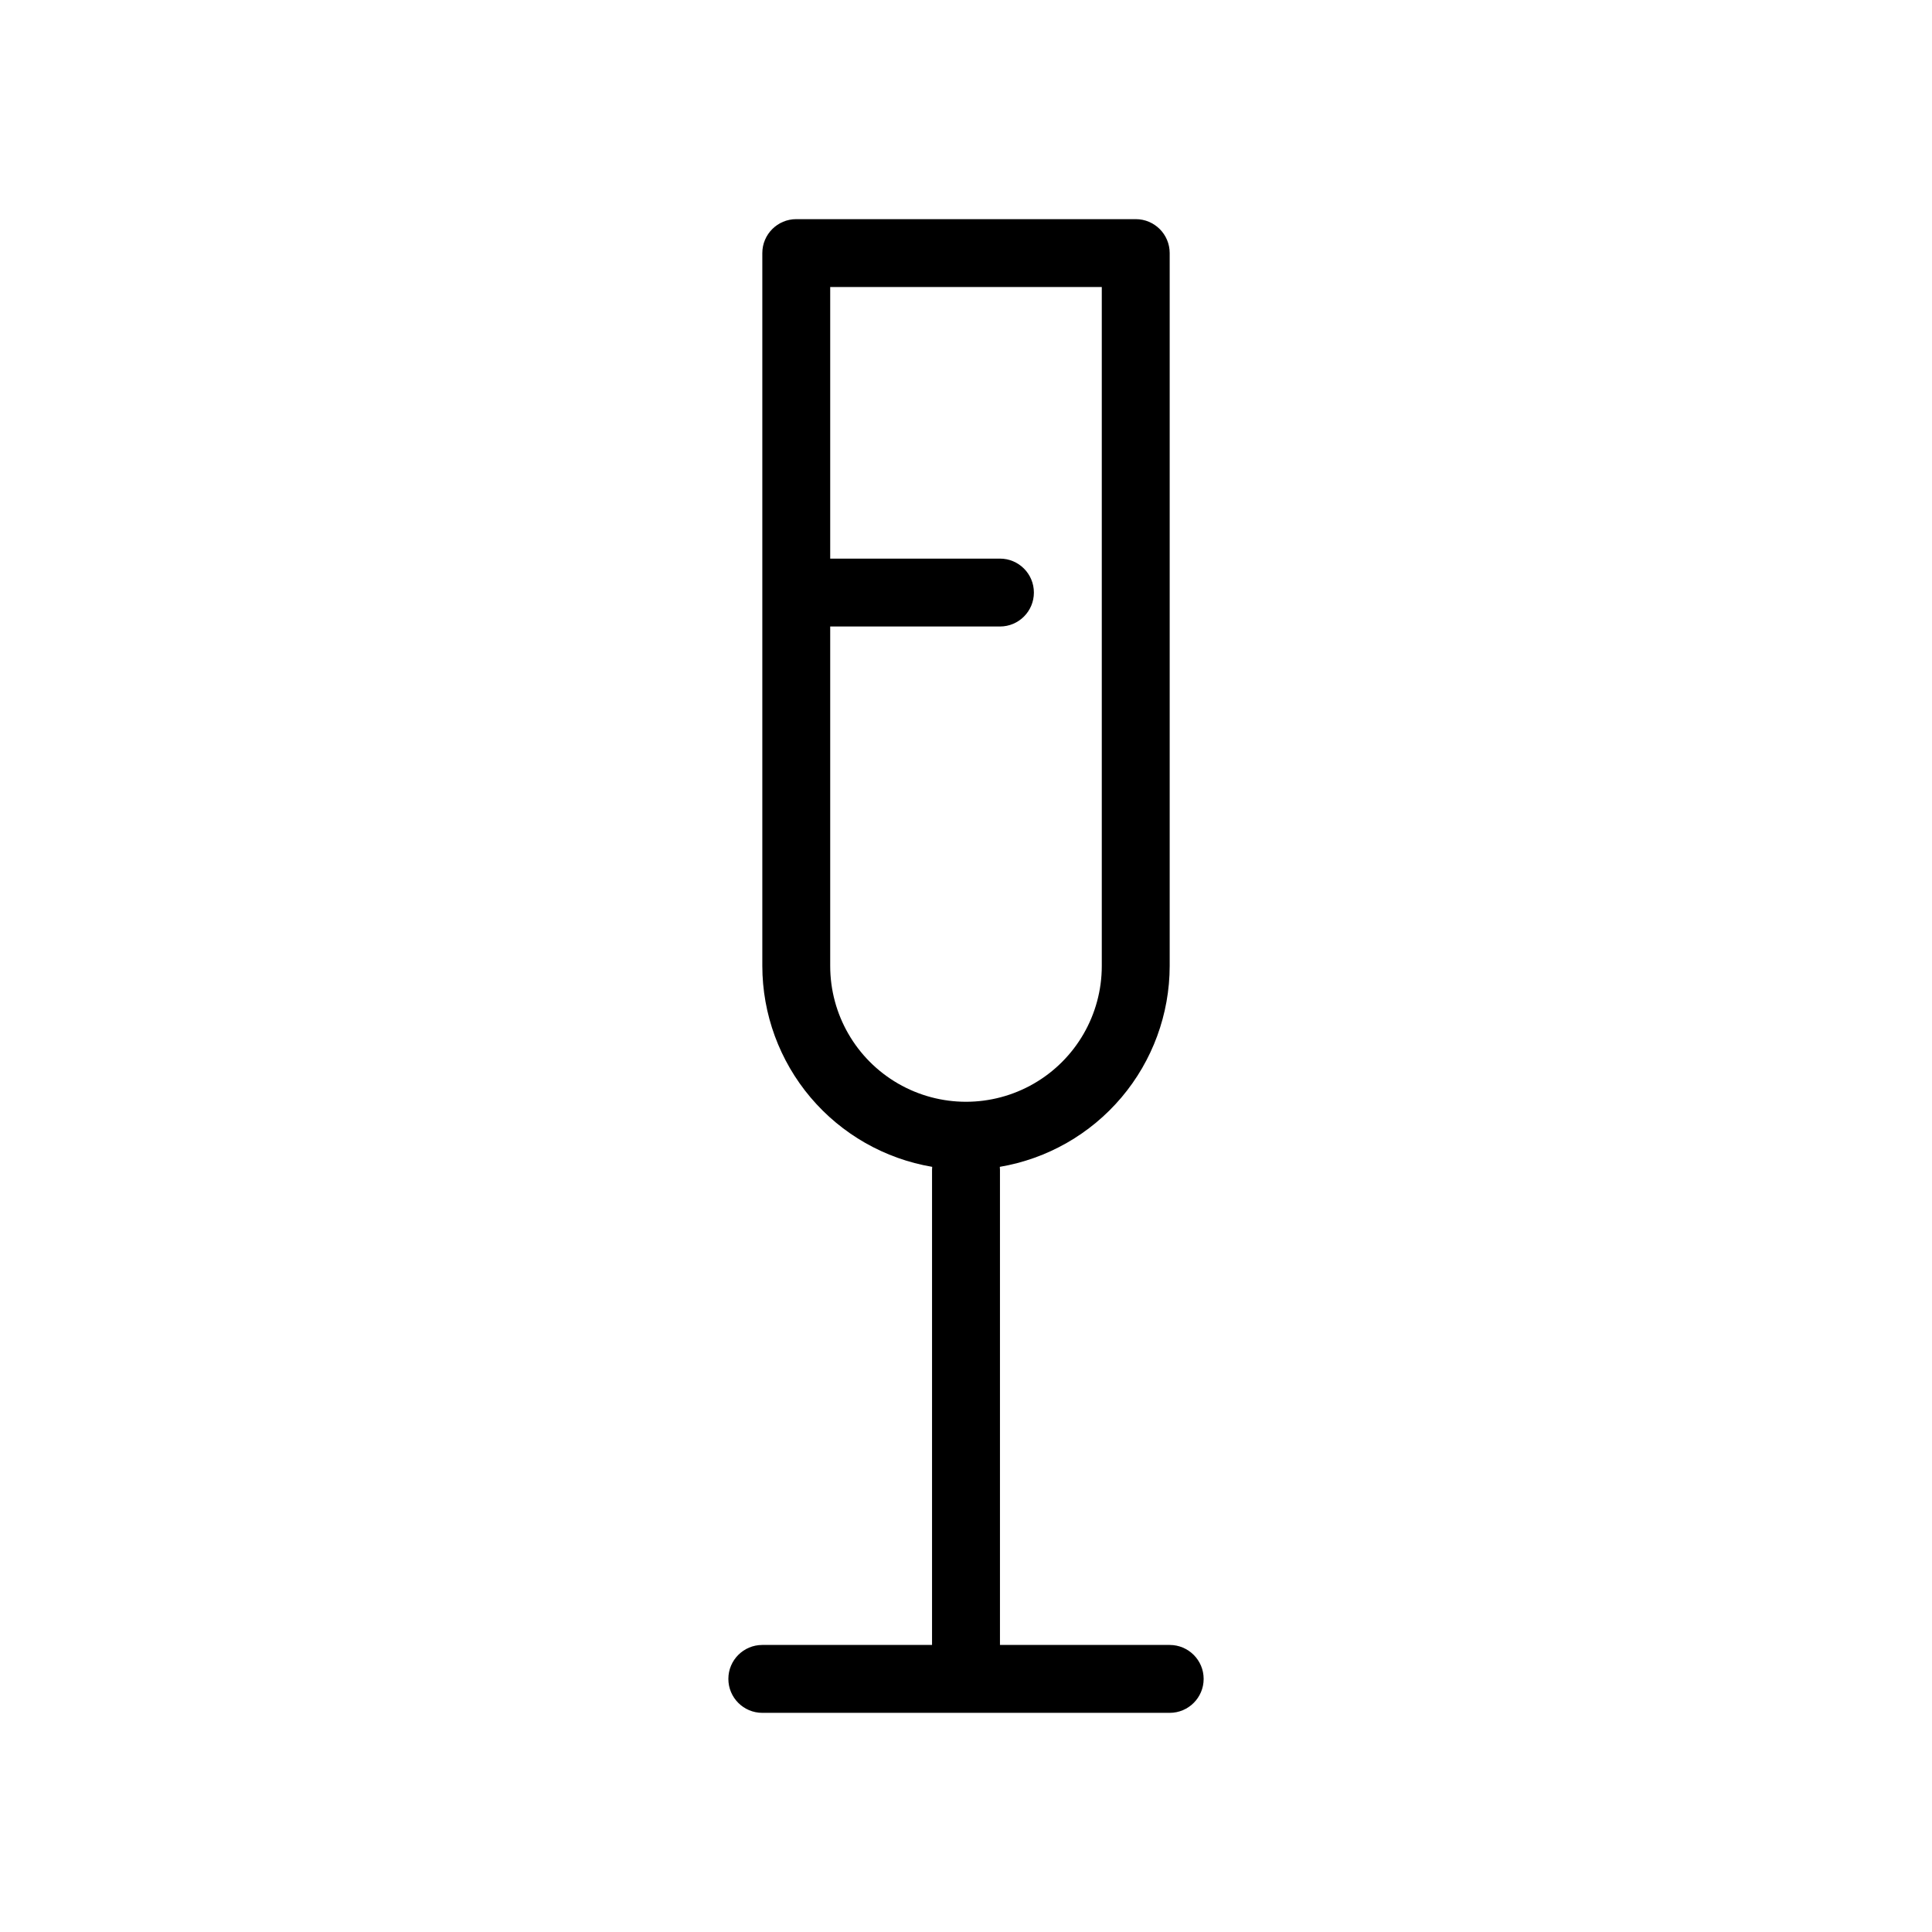
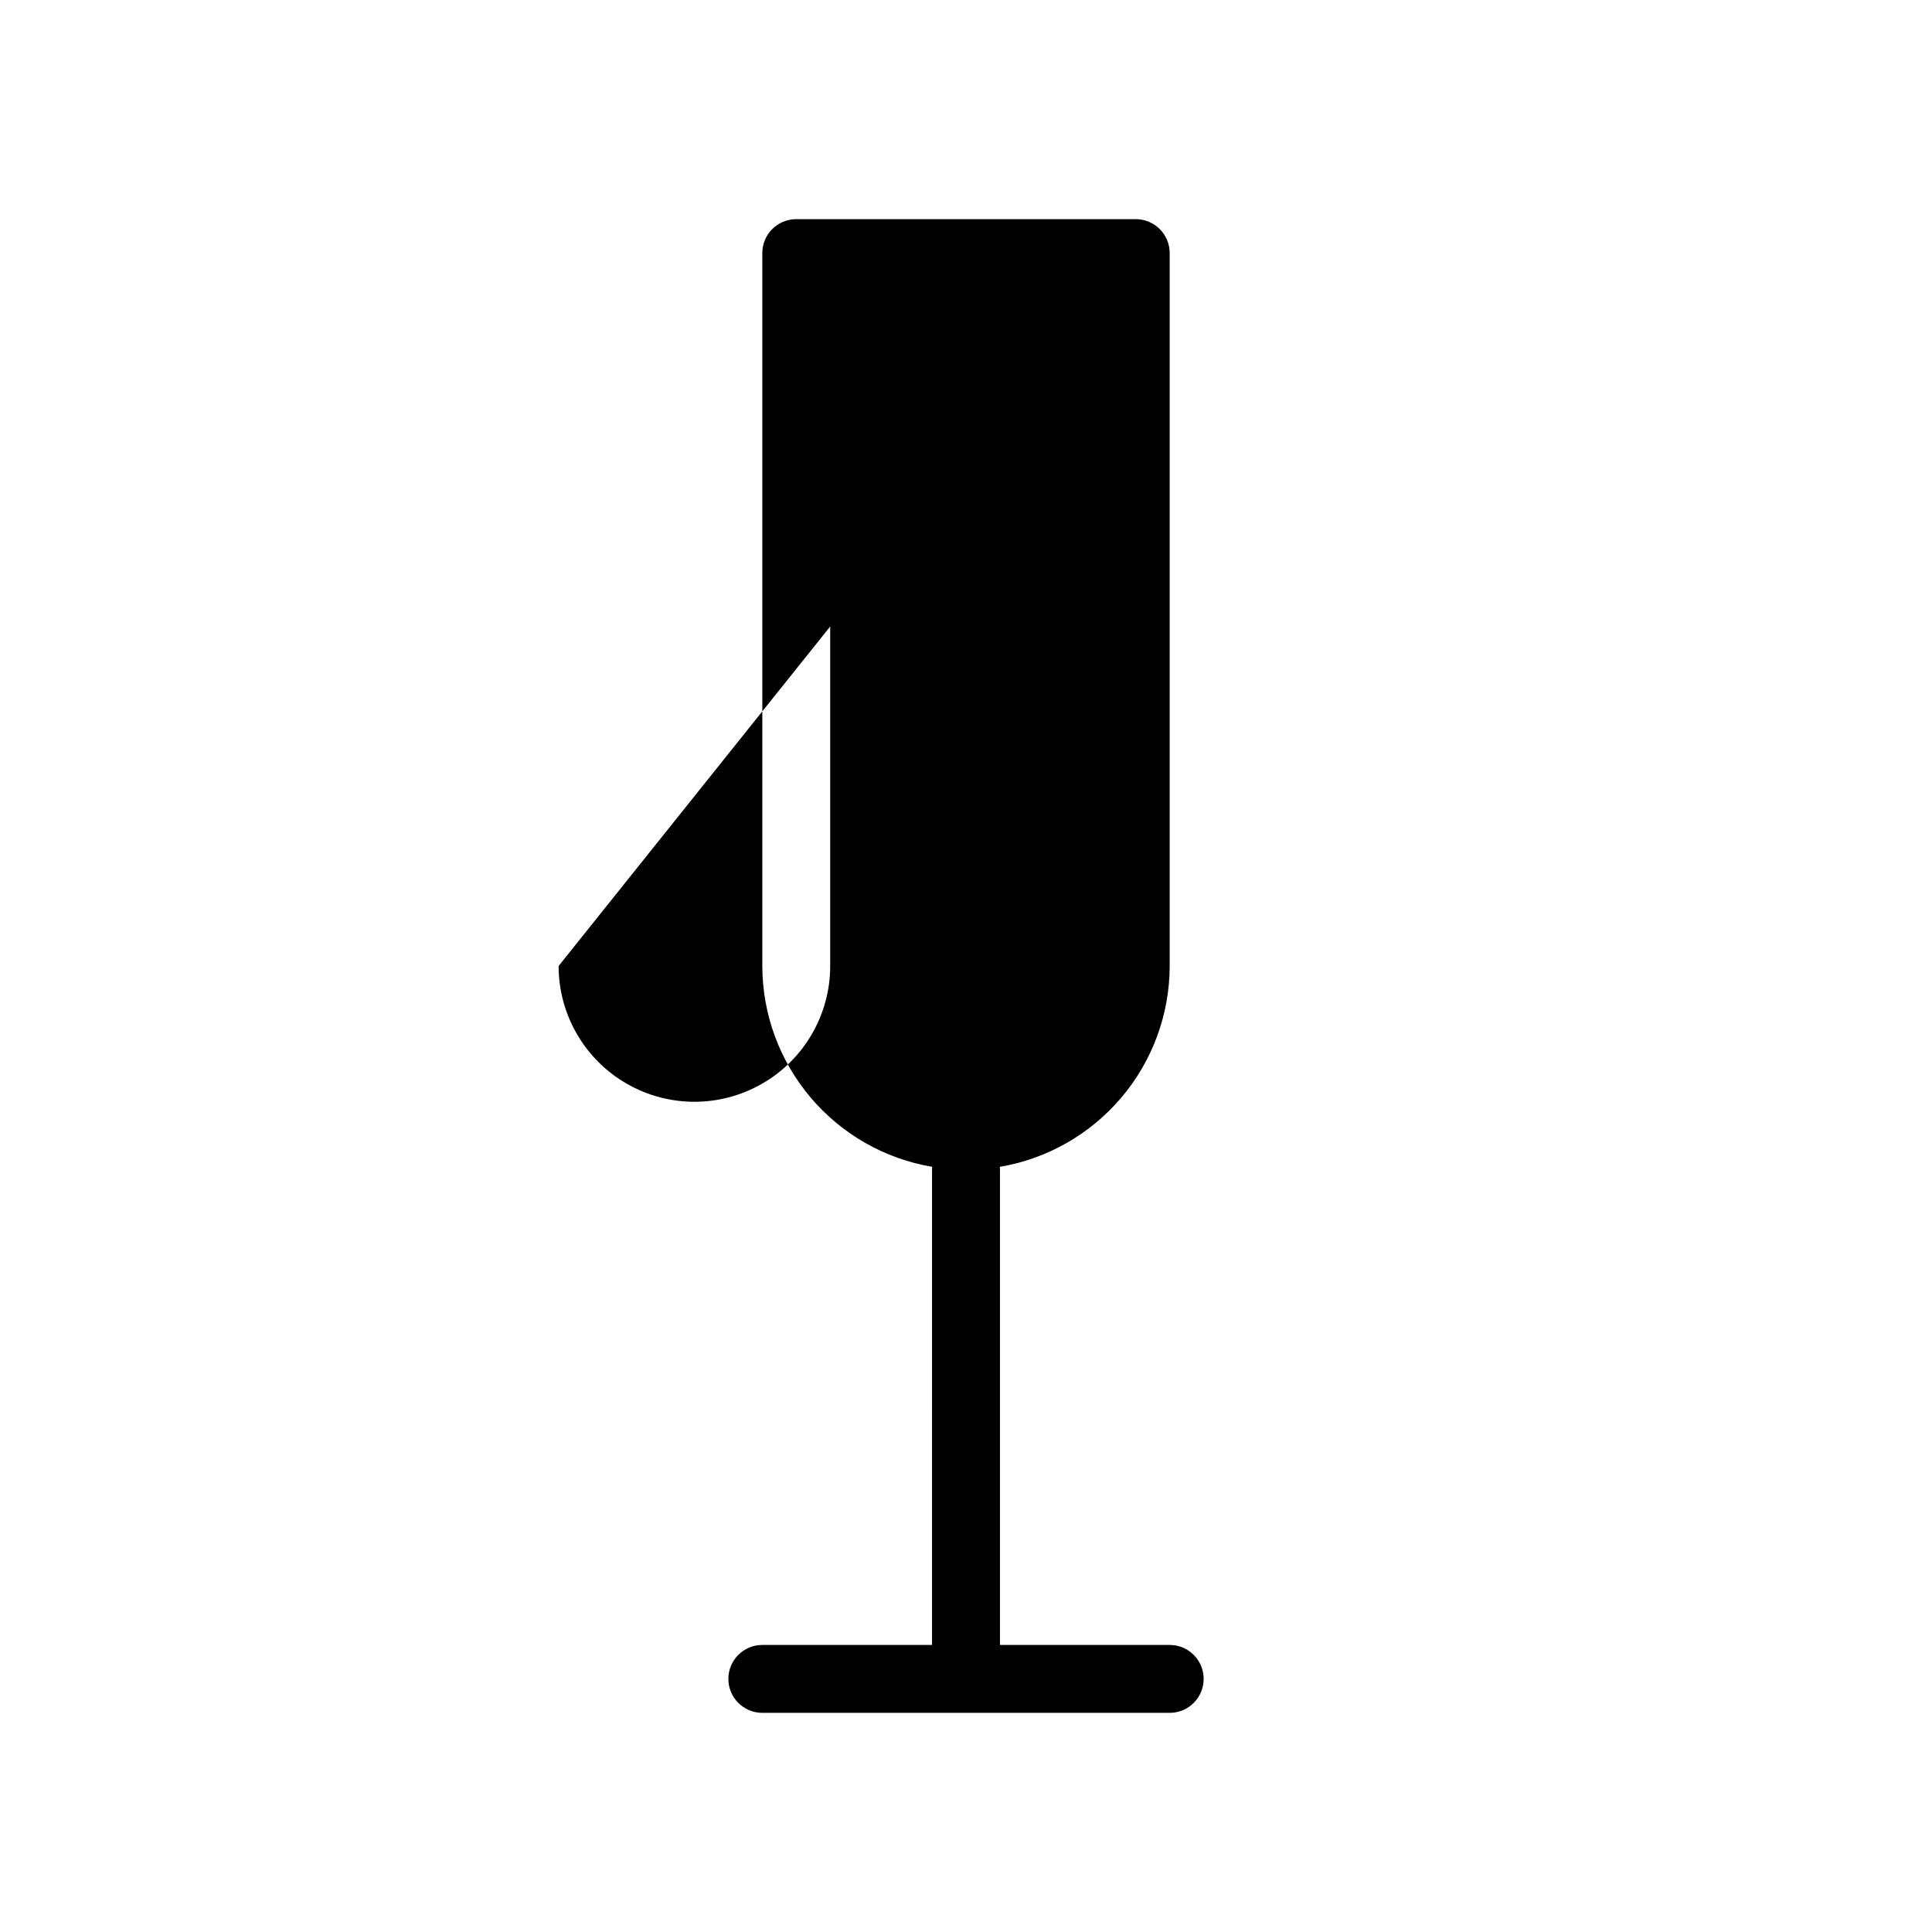
<svg xmlns="http://www.w3.org/2000/svg" fill="#000000" width="800px" height="800px" version="1.1" viewBox="144 144 512 512">
-   <path d="m391 579.93h-44.98c-4.969 0-8.996 4.027-8.996 8.996s4.027 8.996 8.996 8.996h107.96c4.969 0 9-4.027 9-8.996s-4.031-8.996-9-8.996h-44.98v-125.95c0-0.254-0.016-0.504-0.039-0.758v0.004c12.578-2.133 23.996-8.648 32.234-18.387 8.238-9.738 12.77-22.078 12.785-34.836v-188.93c0-4.969-4.027-8.996-8.996-8.996h-89.965c-4.969 0-8.996 4.027-8.996 8.996v188.93c0.016 12.758 4.547 25.098 12.785 34.836 8.238 9.738 19.656 16.254 32.234 18.387-0.02 0.25-0.039 0.504-0.039 0.758zm-26.988-269.9h44.984c4.969 0 8.996-4.027 8.996-8.996s-4.027-8.996-8.996-8.996h-44.984v-71.973h71.973v179.93c0 12.855-6.859 24.734-17.992 31.164-11.133 6.43-24.852 6.43-35.988 0-11.133-6.43-17.992-18.309-17.992-31.164z" />
+   <path d="m391 579.93h-44.98c-4.969 0-8.996 4.027-8.996 8.996s4.027 8.996 8.996 8.996h107.96c4.969 0 9-4.027 9-8.996s-4.031-8.996-9-8.996h-44.98v-125.95c0-0.254-0.016-0.504-0.039-0.758v0.004c12.578-2.133 23.996-8.648 32.234-18.387 8.238-9.738 12.77-22.078 12.785-34.836v-188.93c0-4.969-4.027-8.996-8.996-8.996h-89.965c-4.969 0-8.996 4.027-8.996 8.996v188.93c0.016 12.758 4.547 25.098 12.785 34.836 8.238 9.738 19.656 16.254 32.234 18.387-0.02 0.25-0.039 0.504-0.039 0.758zm-26.988-269.9h44.984c4.969 0 8.996-4.027 8.996-8.996s-4.027-8.996-8.996-8.996h-44.984v-71.973v179.93c0 12.855-6.859 24.734-17.992 31.164-11.133 6.43-24.852 6.43-35.988 0-11.133-6.43-17.992-18.309-17.992-31.164z" />
</svg>